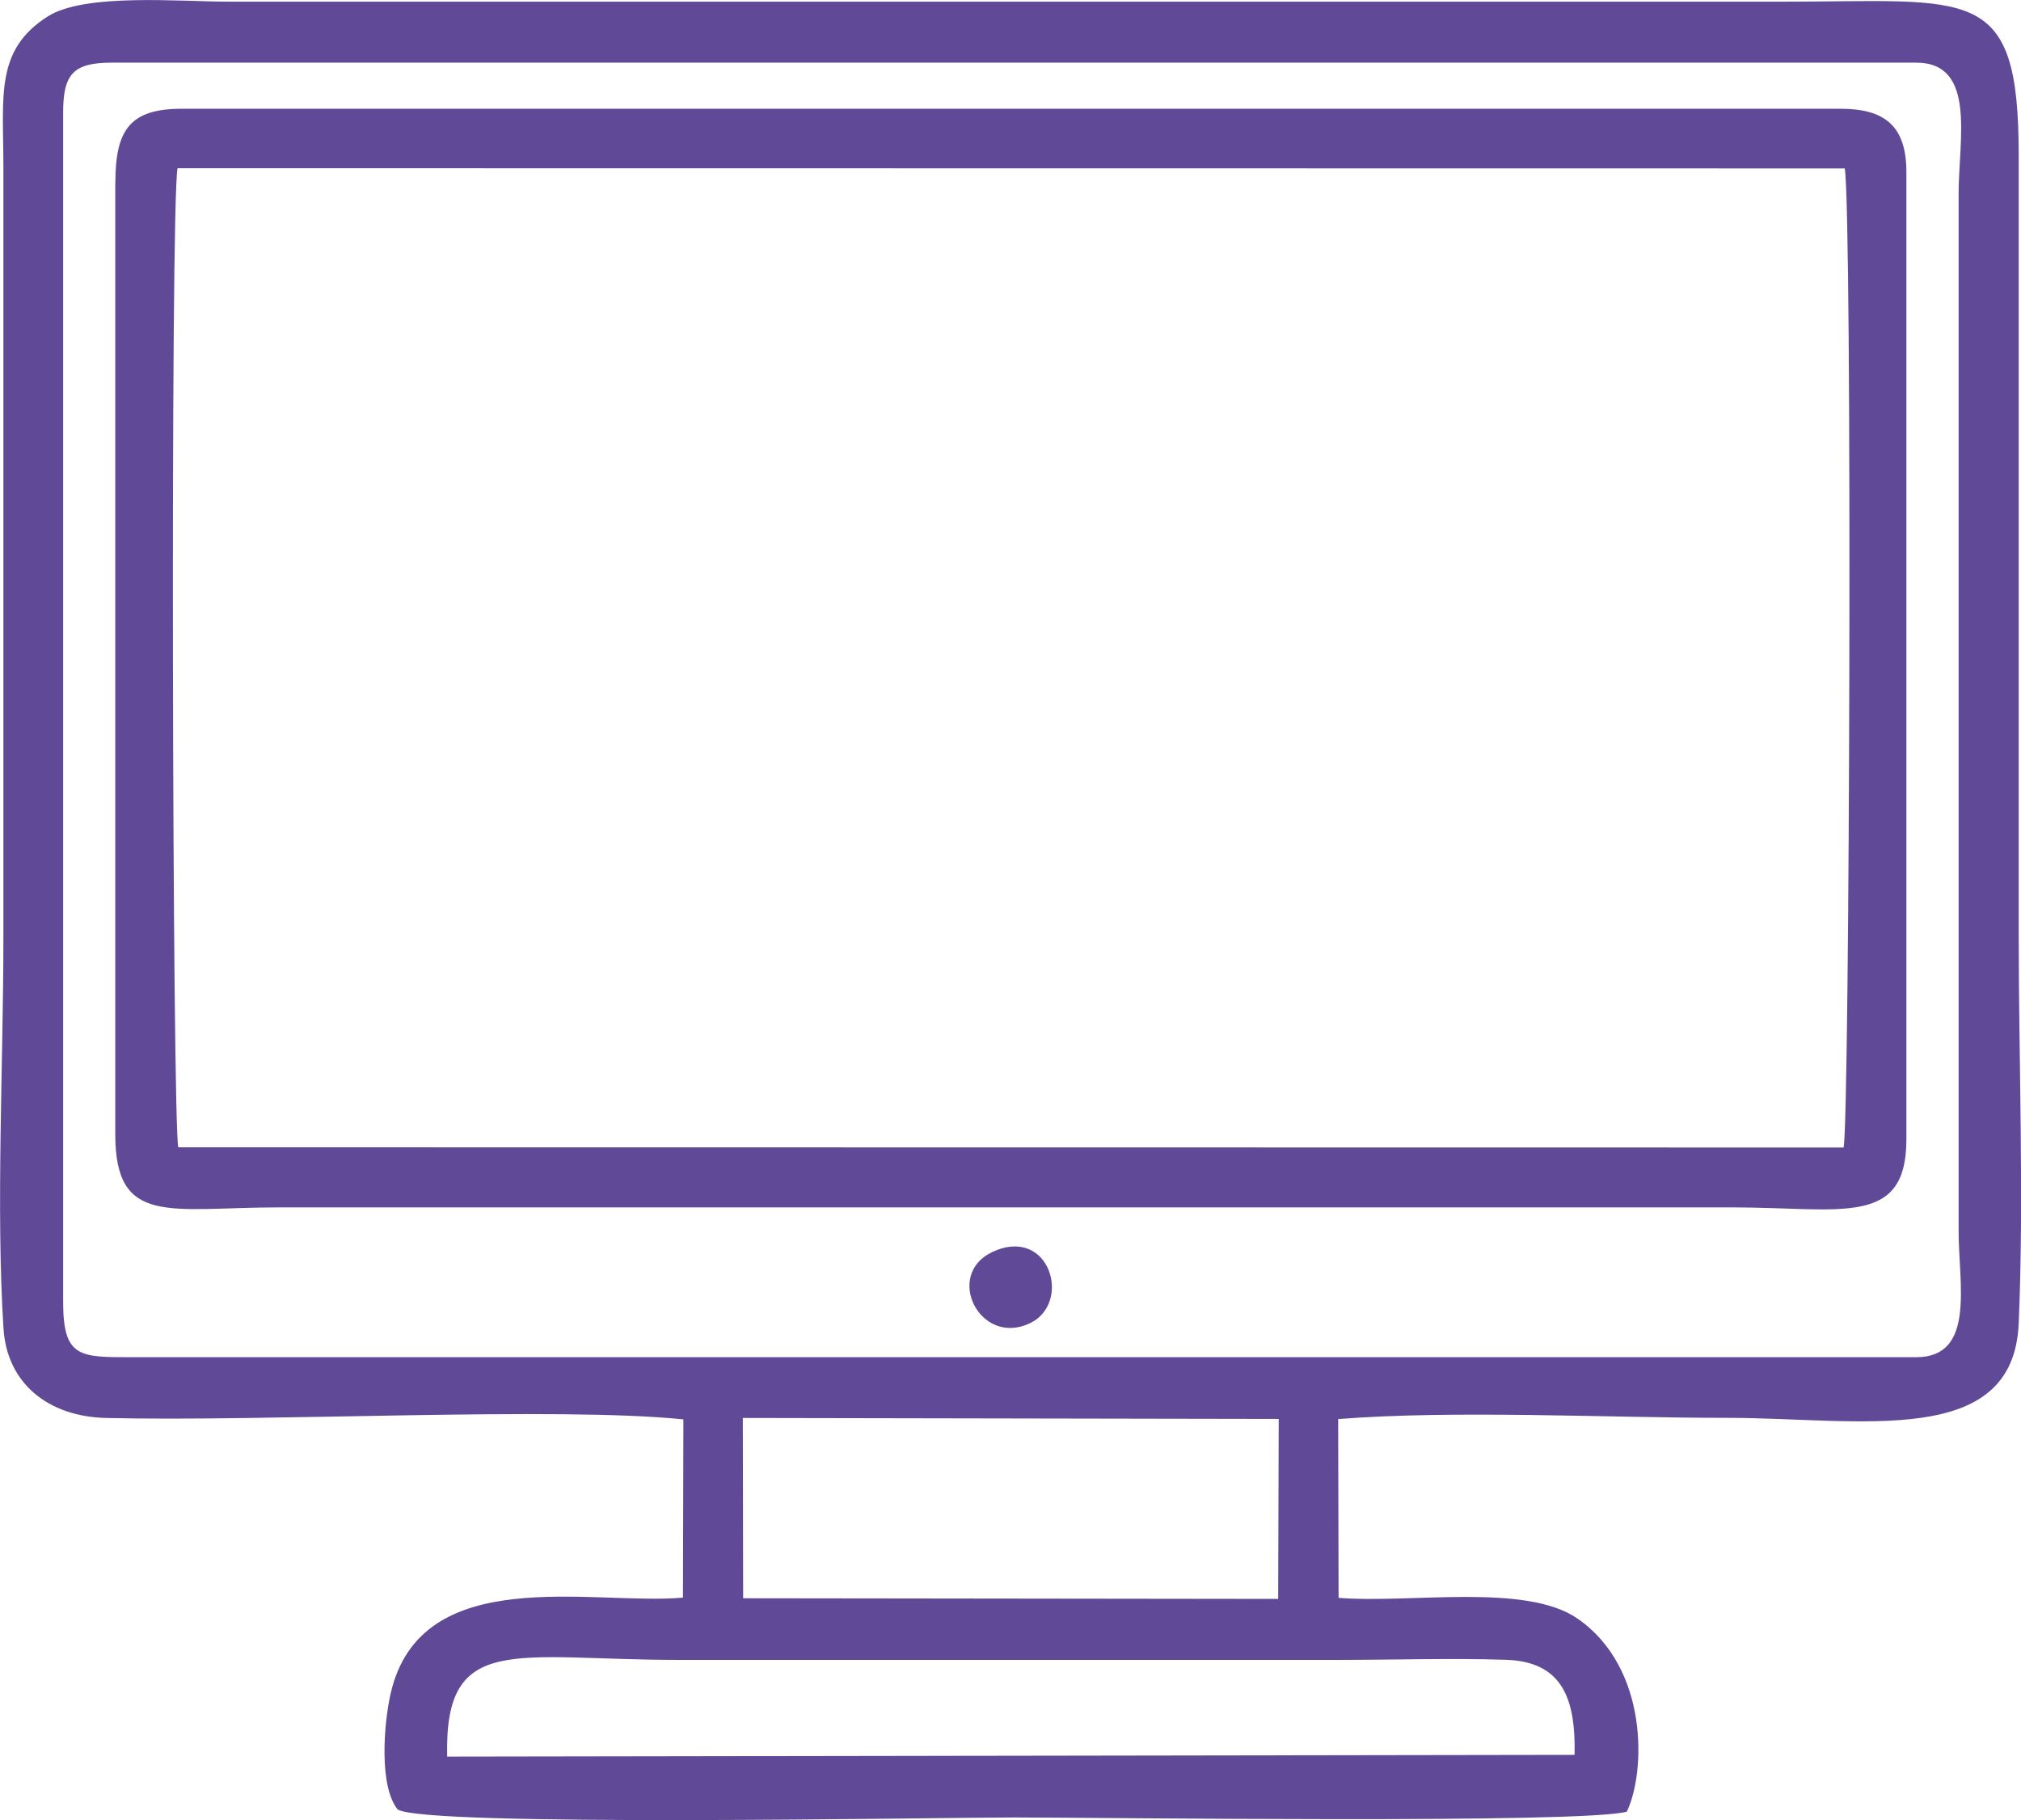
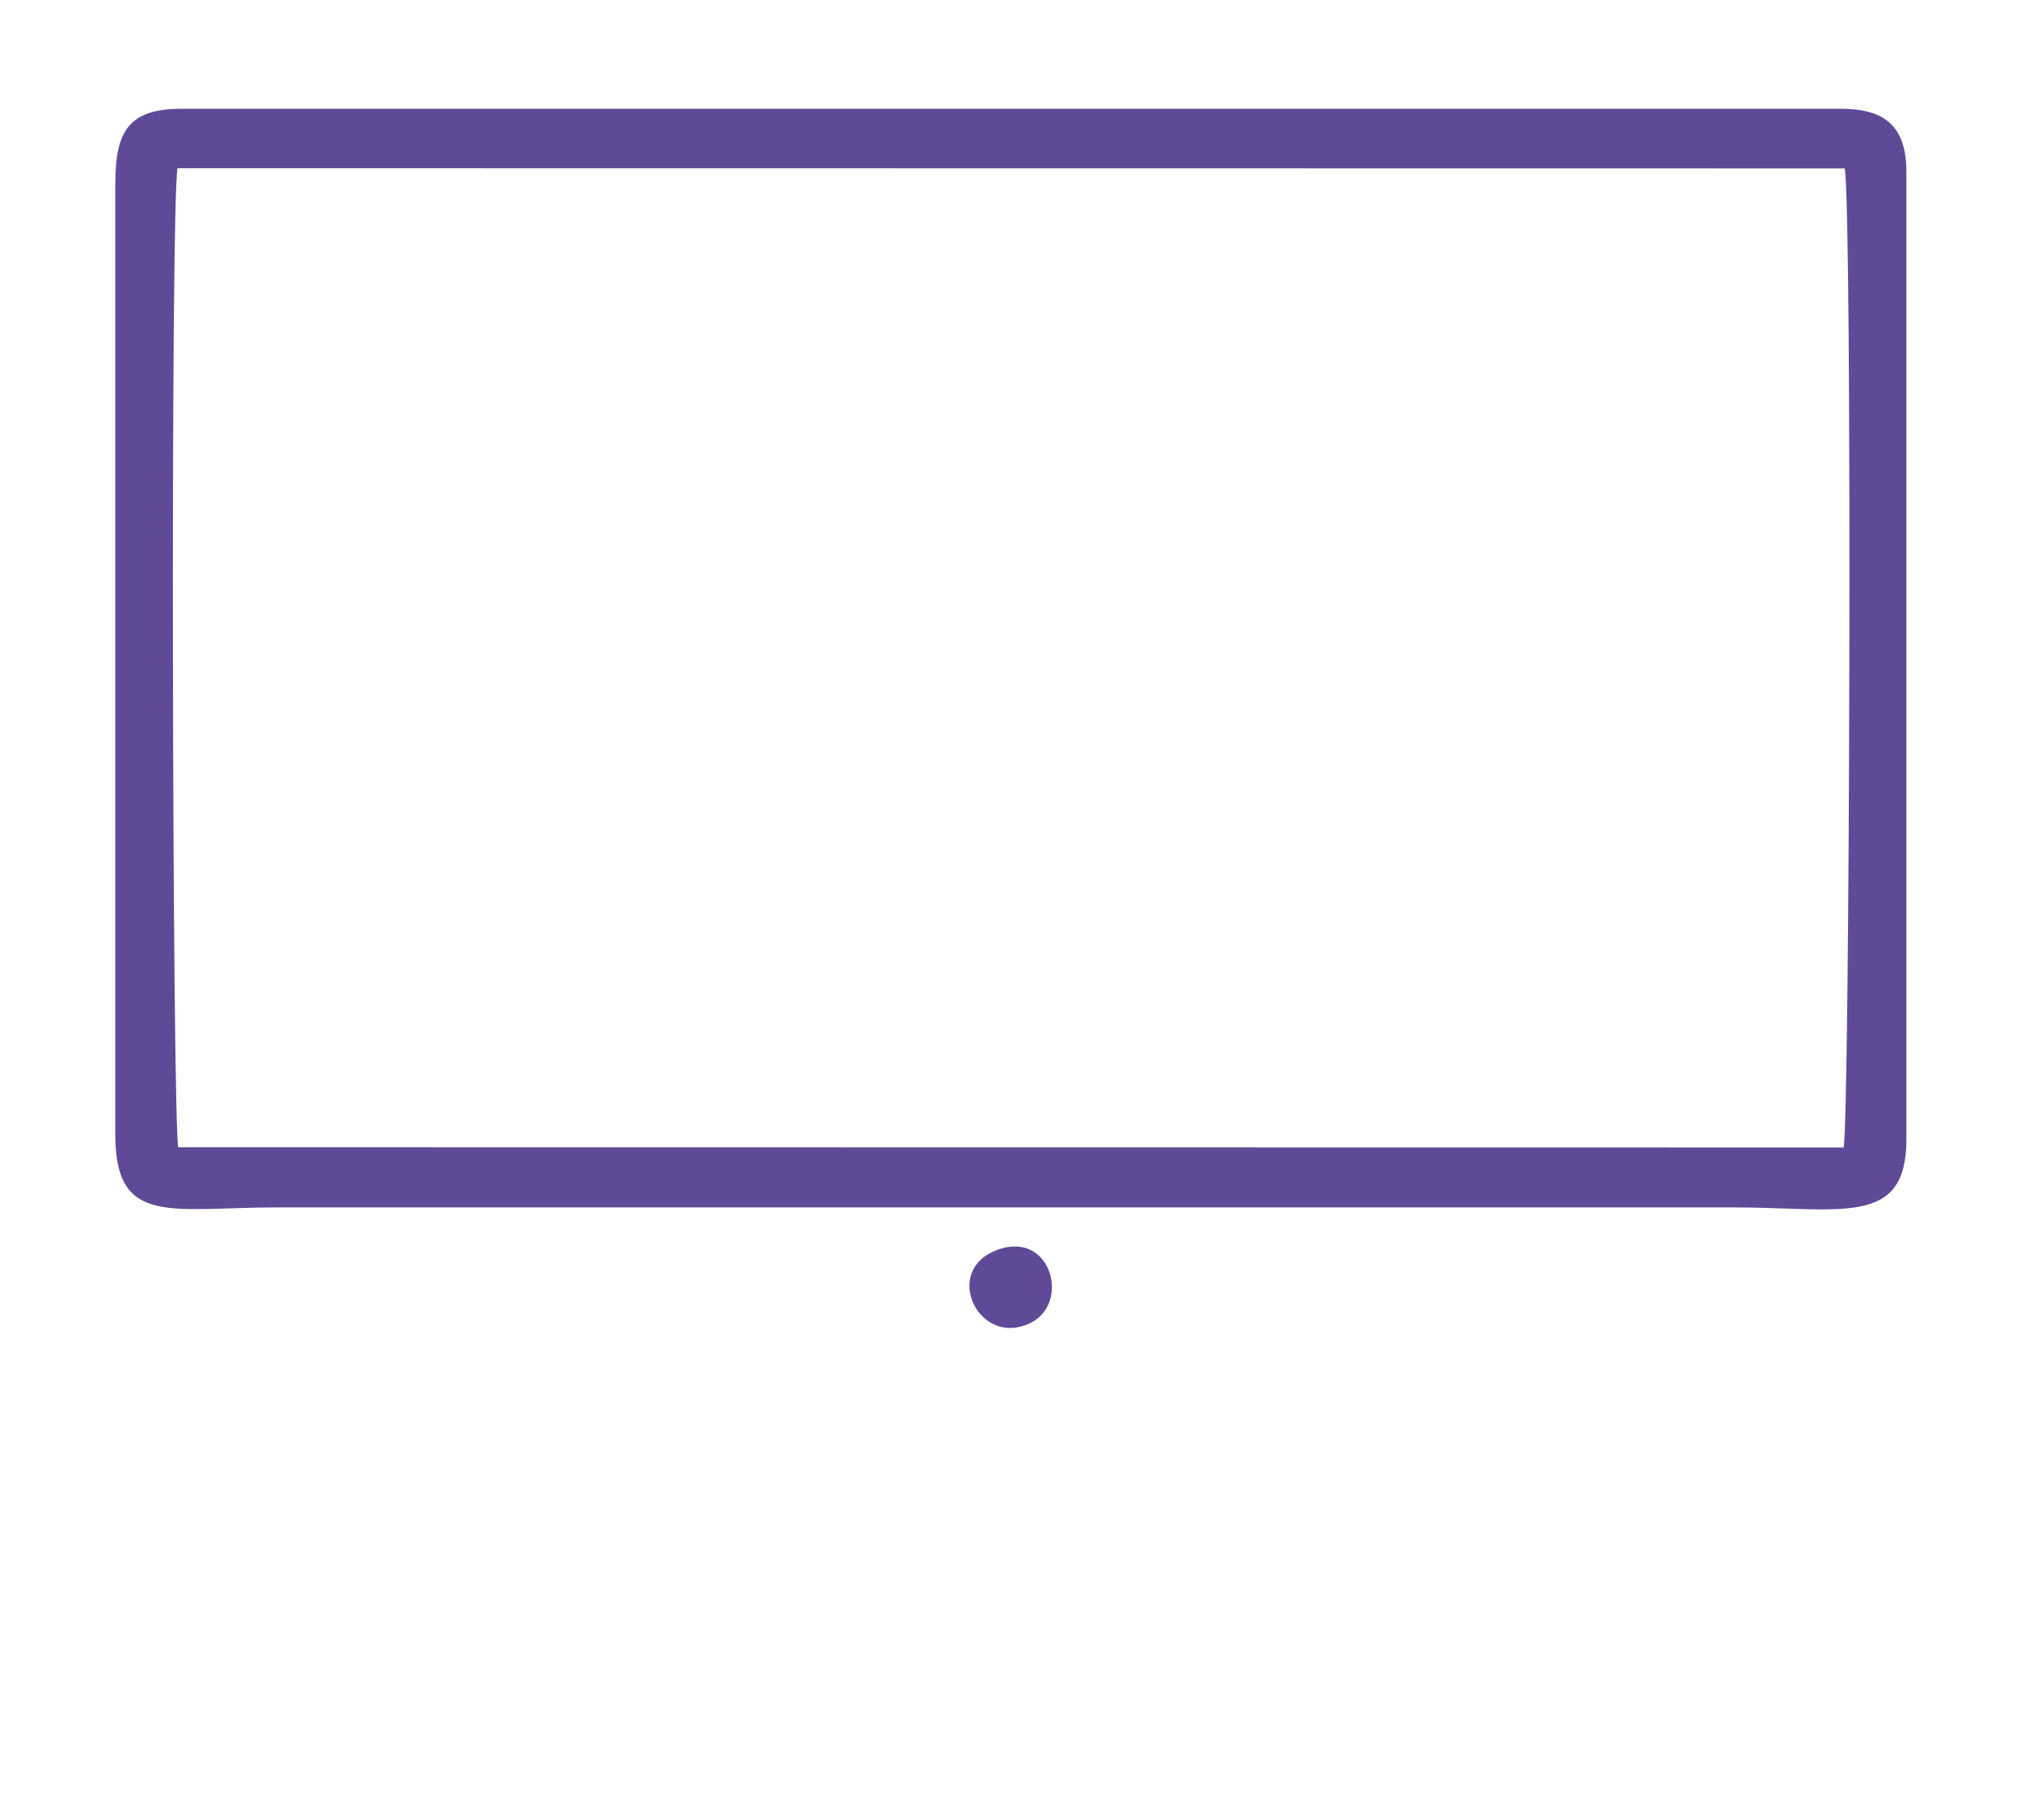
<svg xmlns="http://www.w3.org/2000/svg" xml:space="preserve" width="1.156in" height="1.041in" version="1.1" style="shape-rendering:geometricPrecision; text-rendering:geometricPrecision; image-rendering:optimizeQuality; fill-rule:evenodd; clip-rule:evenodd" viewBox="0 0 184.98 166.55">
  <defs>
    <style type="text/css">
   
    .fil0 {fill:#604A97}
   
  </style>
  </defs>
  <g id="Layer_x0020_1">
-     <path class="fil0" d="M144.11 160.58l-103.18 0.16c-0.28,-11.43 6.18,-8.85 21.19,-8.85l60.35 0c5.04,0 10.35,-0.17 15.35,-0.01 5.21,0.16 6.41,3.6 6.3,8.71zm-76.12 -30.83l49.05 0.09 -0.05 16.47 -48.97 -0.06 -0.03 -16.49zm-62.21 -119.47c0,-3.5 0.92,-4.55 4.4,-4.56l165.21 0c5.54,0 3.88,7.06 3.88,11.98l0 94.97c0,4.79 1.58,11.52 -3.88,11.52 -54.41,0 -108.82,0 -163.23,0 -4.87,0 -6.38,0.08 -6.38,-5.09l0 -108.82zm116.7 119.57c10.72,-0.84 24.54,-0.11 35.6,-0.11 12.19,0 26.2,2.88 26.69,-8.64 0.49,-11.43 0,-24.07 0,-35.64l0 -71.23c0.01,-15.84 -4.26,-14.09 -21.74,-14.09l-141.96 0c-4.64,0 -13.3,-0.81 -16.7,1.35 -4.84,3.07 -4.06,7.28 -4.06,13.73l-0 70.73c0,11.2 -0.69,24.71 0.01,35.62 0.32,5.03 4.11,8.05 9.37,8.18 14.7,0.36 41.33,-1.06 52.86,0.13l-0.04 16.31c-8.24,0.74 -24.02,-3.32 -26.76,8.8 -0.63,2.78 -1.07,8.47 0.65,10.59 2.59,1.61 49.21,0.73 56.39,0.73 7.96,0 52.08,0.59 56.11,-0.53 1.73,-3.6 2.03,-13.15 -4.51,-17.67 -4.76,-3.29 -15.36,-1.36 -21.87,-1.9l-0.04 -16.36z" />
    <path class="fil0" d="M16.32 104.98c-0.54,-2 -0.74,-86.02 -0.07,-89.6l152.6 0.02c0.7,4.38 0.45,87.51 -0.11,89.6l-152.41 -0.02zm-5.77 -88.27l-0 87.06c-0,8.5 4.99,6.71 14.97,6.71l133.06 0c9.91,0 15.91,1.86 15.91,-6.22l-0 -88.54c0,-4.28 -2.07,-5.78 -6.02,-5.78l-151.85 0c-4.76,0 -6.06,1.98 -6.06,6.77z" />
    <path class="fil0" d="M90.83 114.56c-4.43,2.07 -1.16,8.68 3.42,6.53 3.92,-1.84 1.83,-8.98 -3.42,-6.53z" />
  </g>
</svg>